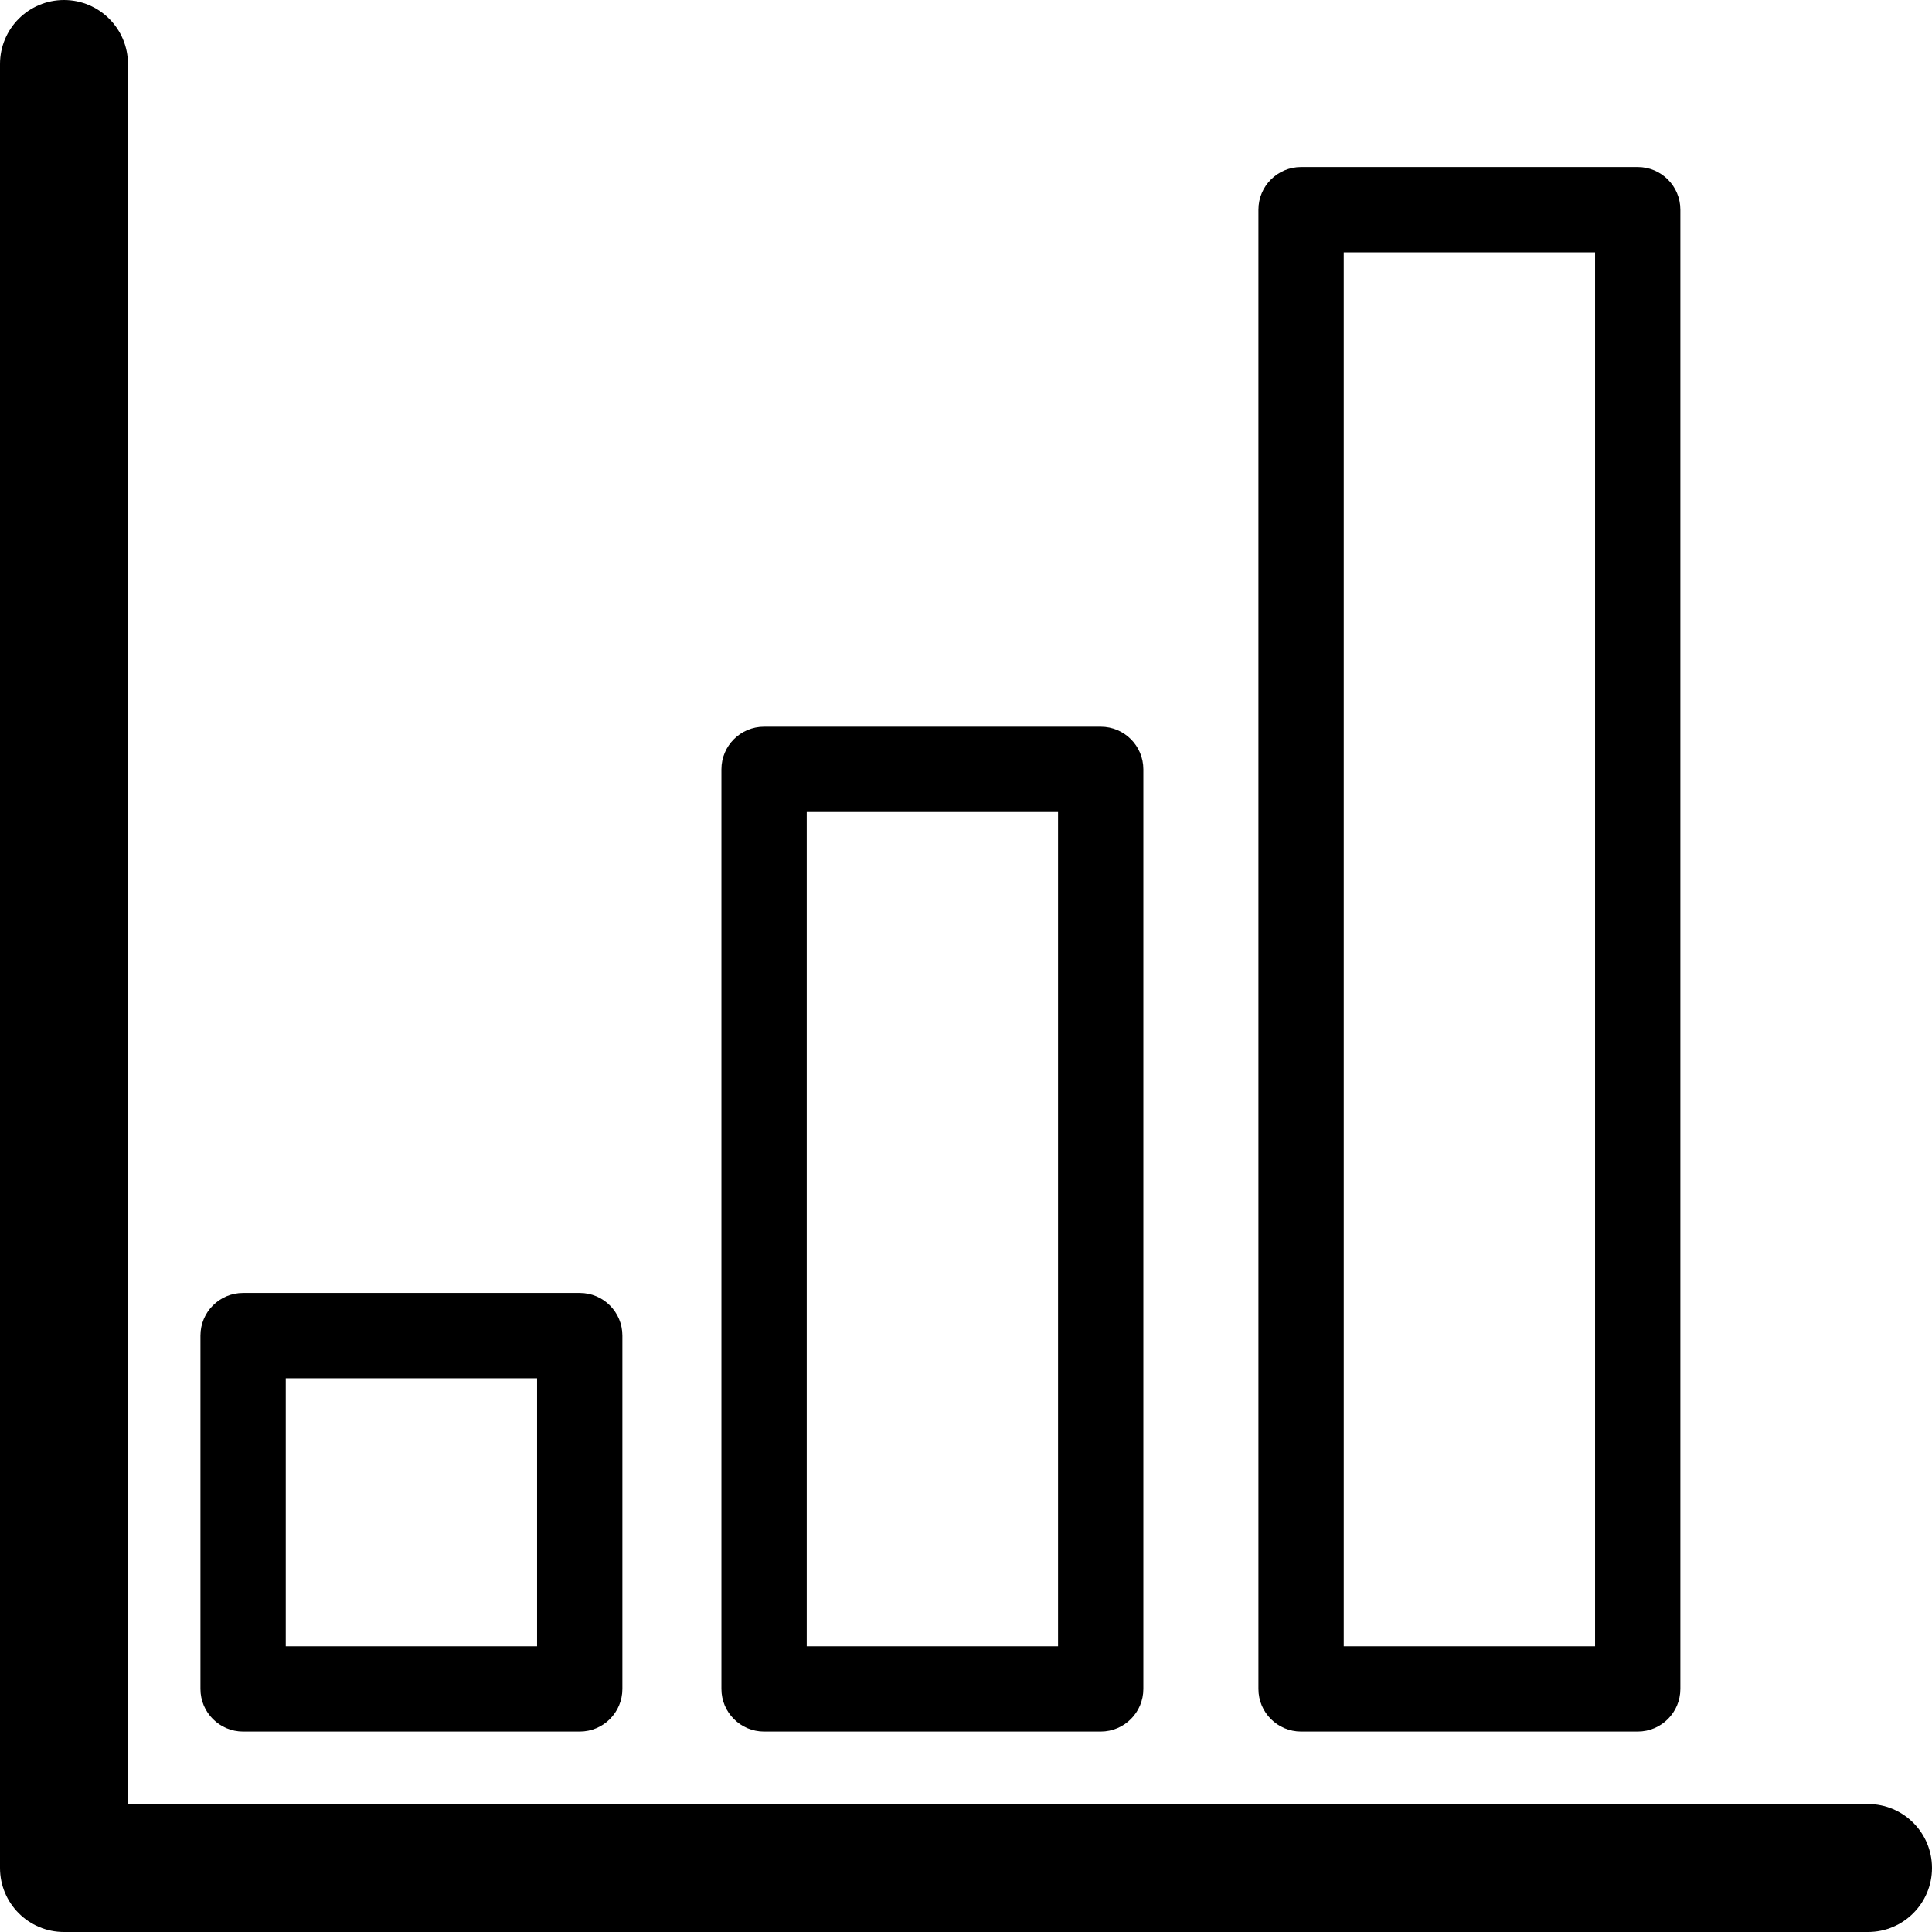
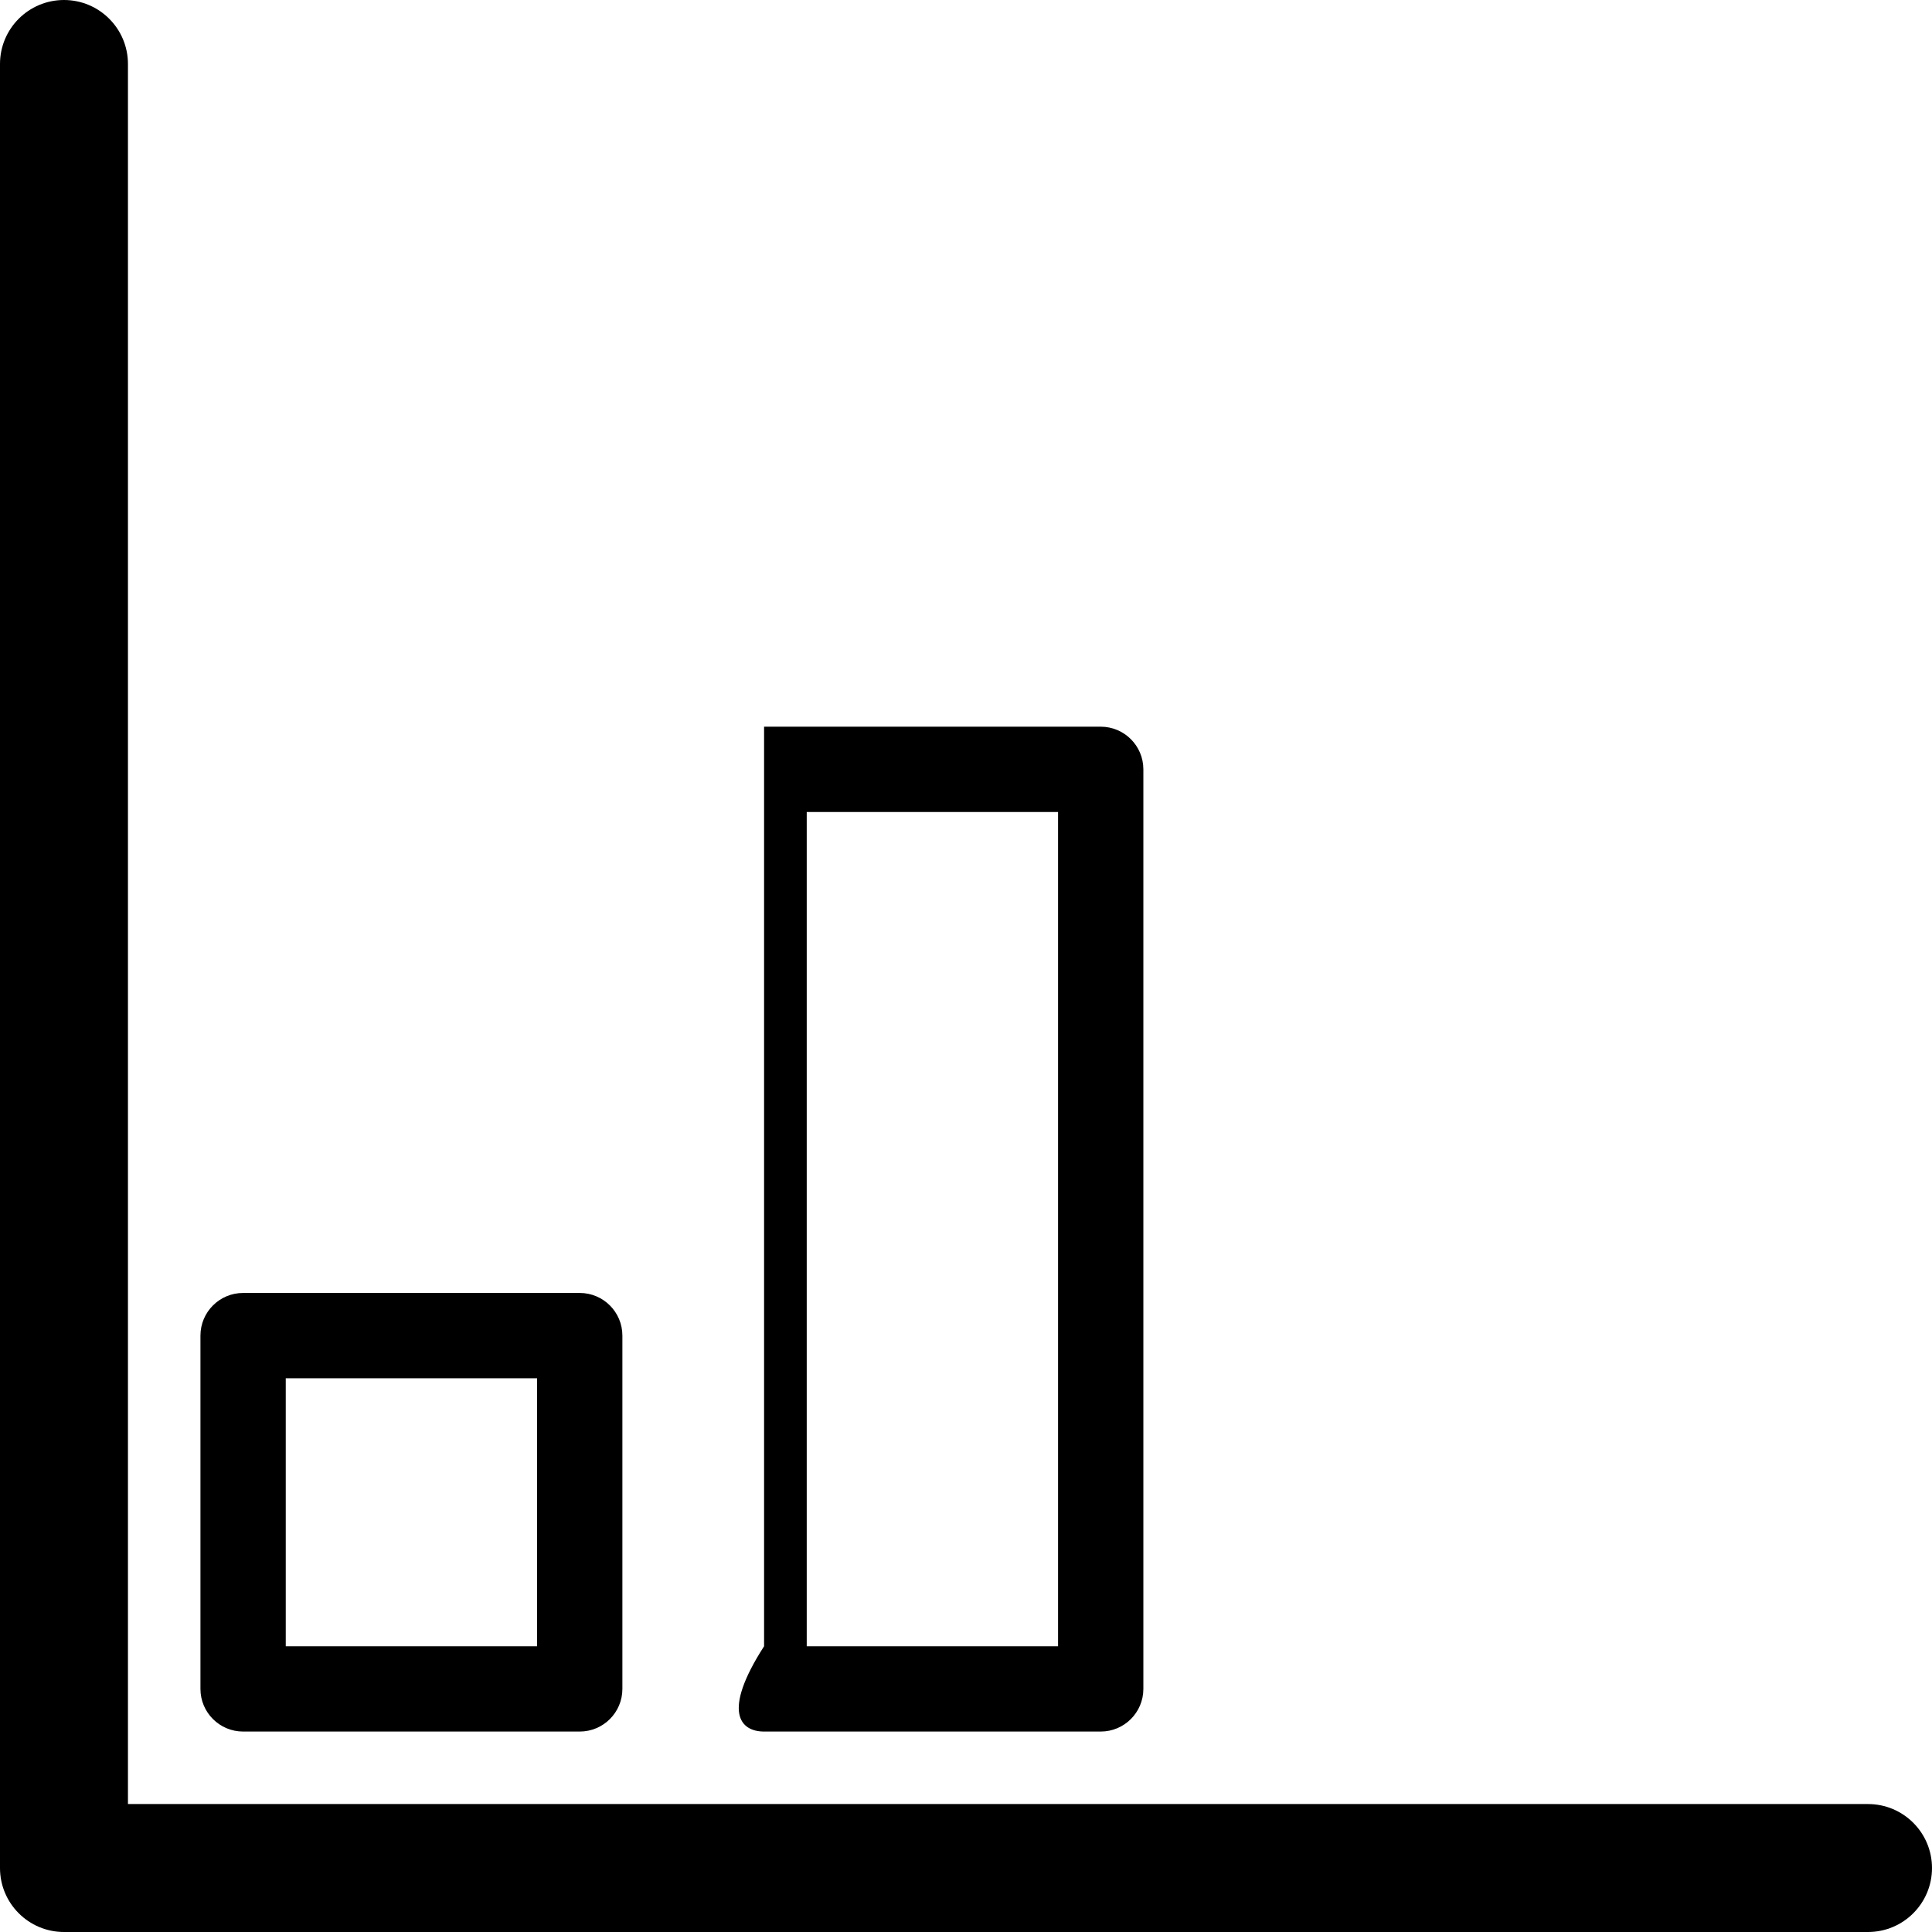
<svg xmlns="http://www.w3.org/2000/svg" fill="#000000" height="800px" width="800px" version="1.1" id="Capa_1" viewBox="0 0 452.979 452.979" xml:space="preserve">
  <g>
    <path d="M437.979,422.979H30V15c0-8.284-6.716-15-15-15S0,6.716,0,15v422.979c0,8.284,6.716,15,15,15h422.979   c8.284,0,15-6.716,15-15S446.263,422.979,437.979,422.979z" />
    <path d="M56.998,405.981h78.927c5.523,0,10-4.477,10-10v-82.833c0-5.523-4.477-10-10-10H56.998c-5.523,0-10,4.477-10,10v82.833   C46.998,401.504,51.475,405.981,56.998,405.981z M66.998,323.148h58.927v62.833H66.998V323.148z" />
-     <path d="M179.147,405.981h78.927c5.522,0,10-4.477,10-10v-215.6c0-5.523-4.478-10-10-10h-78.927c-5.523,0-10,4.477-10,10v215.6   C169.147,401.504,173.624,405.981,179.147,405.981z M189.147,190.382h58.927v195.6h-58.927V190.382z" />
-     <path d="M305.054,405.981h78.928c5.522,0,10-4.477,10-10V49.161c0-5.523-4.478-10-10-10h-78.928c-5.522,0-10,4.477-10,10v346.82   C295.054,401.504,299.532,405.981,305.054,405.981z M315.054,59.161h58.928v326.82h-58.928V59.161z" />
+     <path d="M179.147,405.981h78.927c5.522,0,10-4.477,10-10v-215.6c0-5.523-4.478-10-10-10h-78.927v215.6   C169.147,401.504,173.624,405.981,179.147,405.981z M189.147,190.382h58.927v195.6h-58.927V190.382z" />
  </g>
</svg>